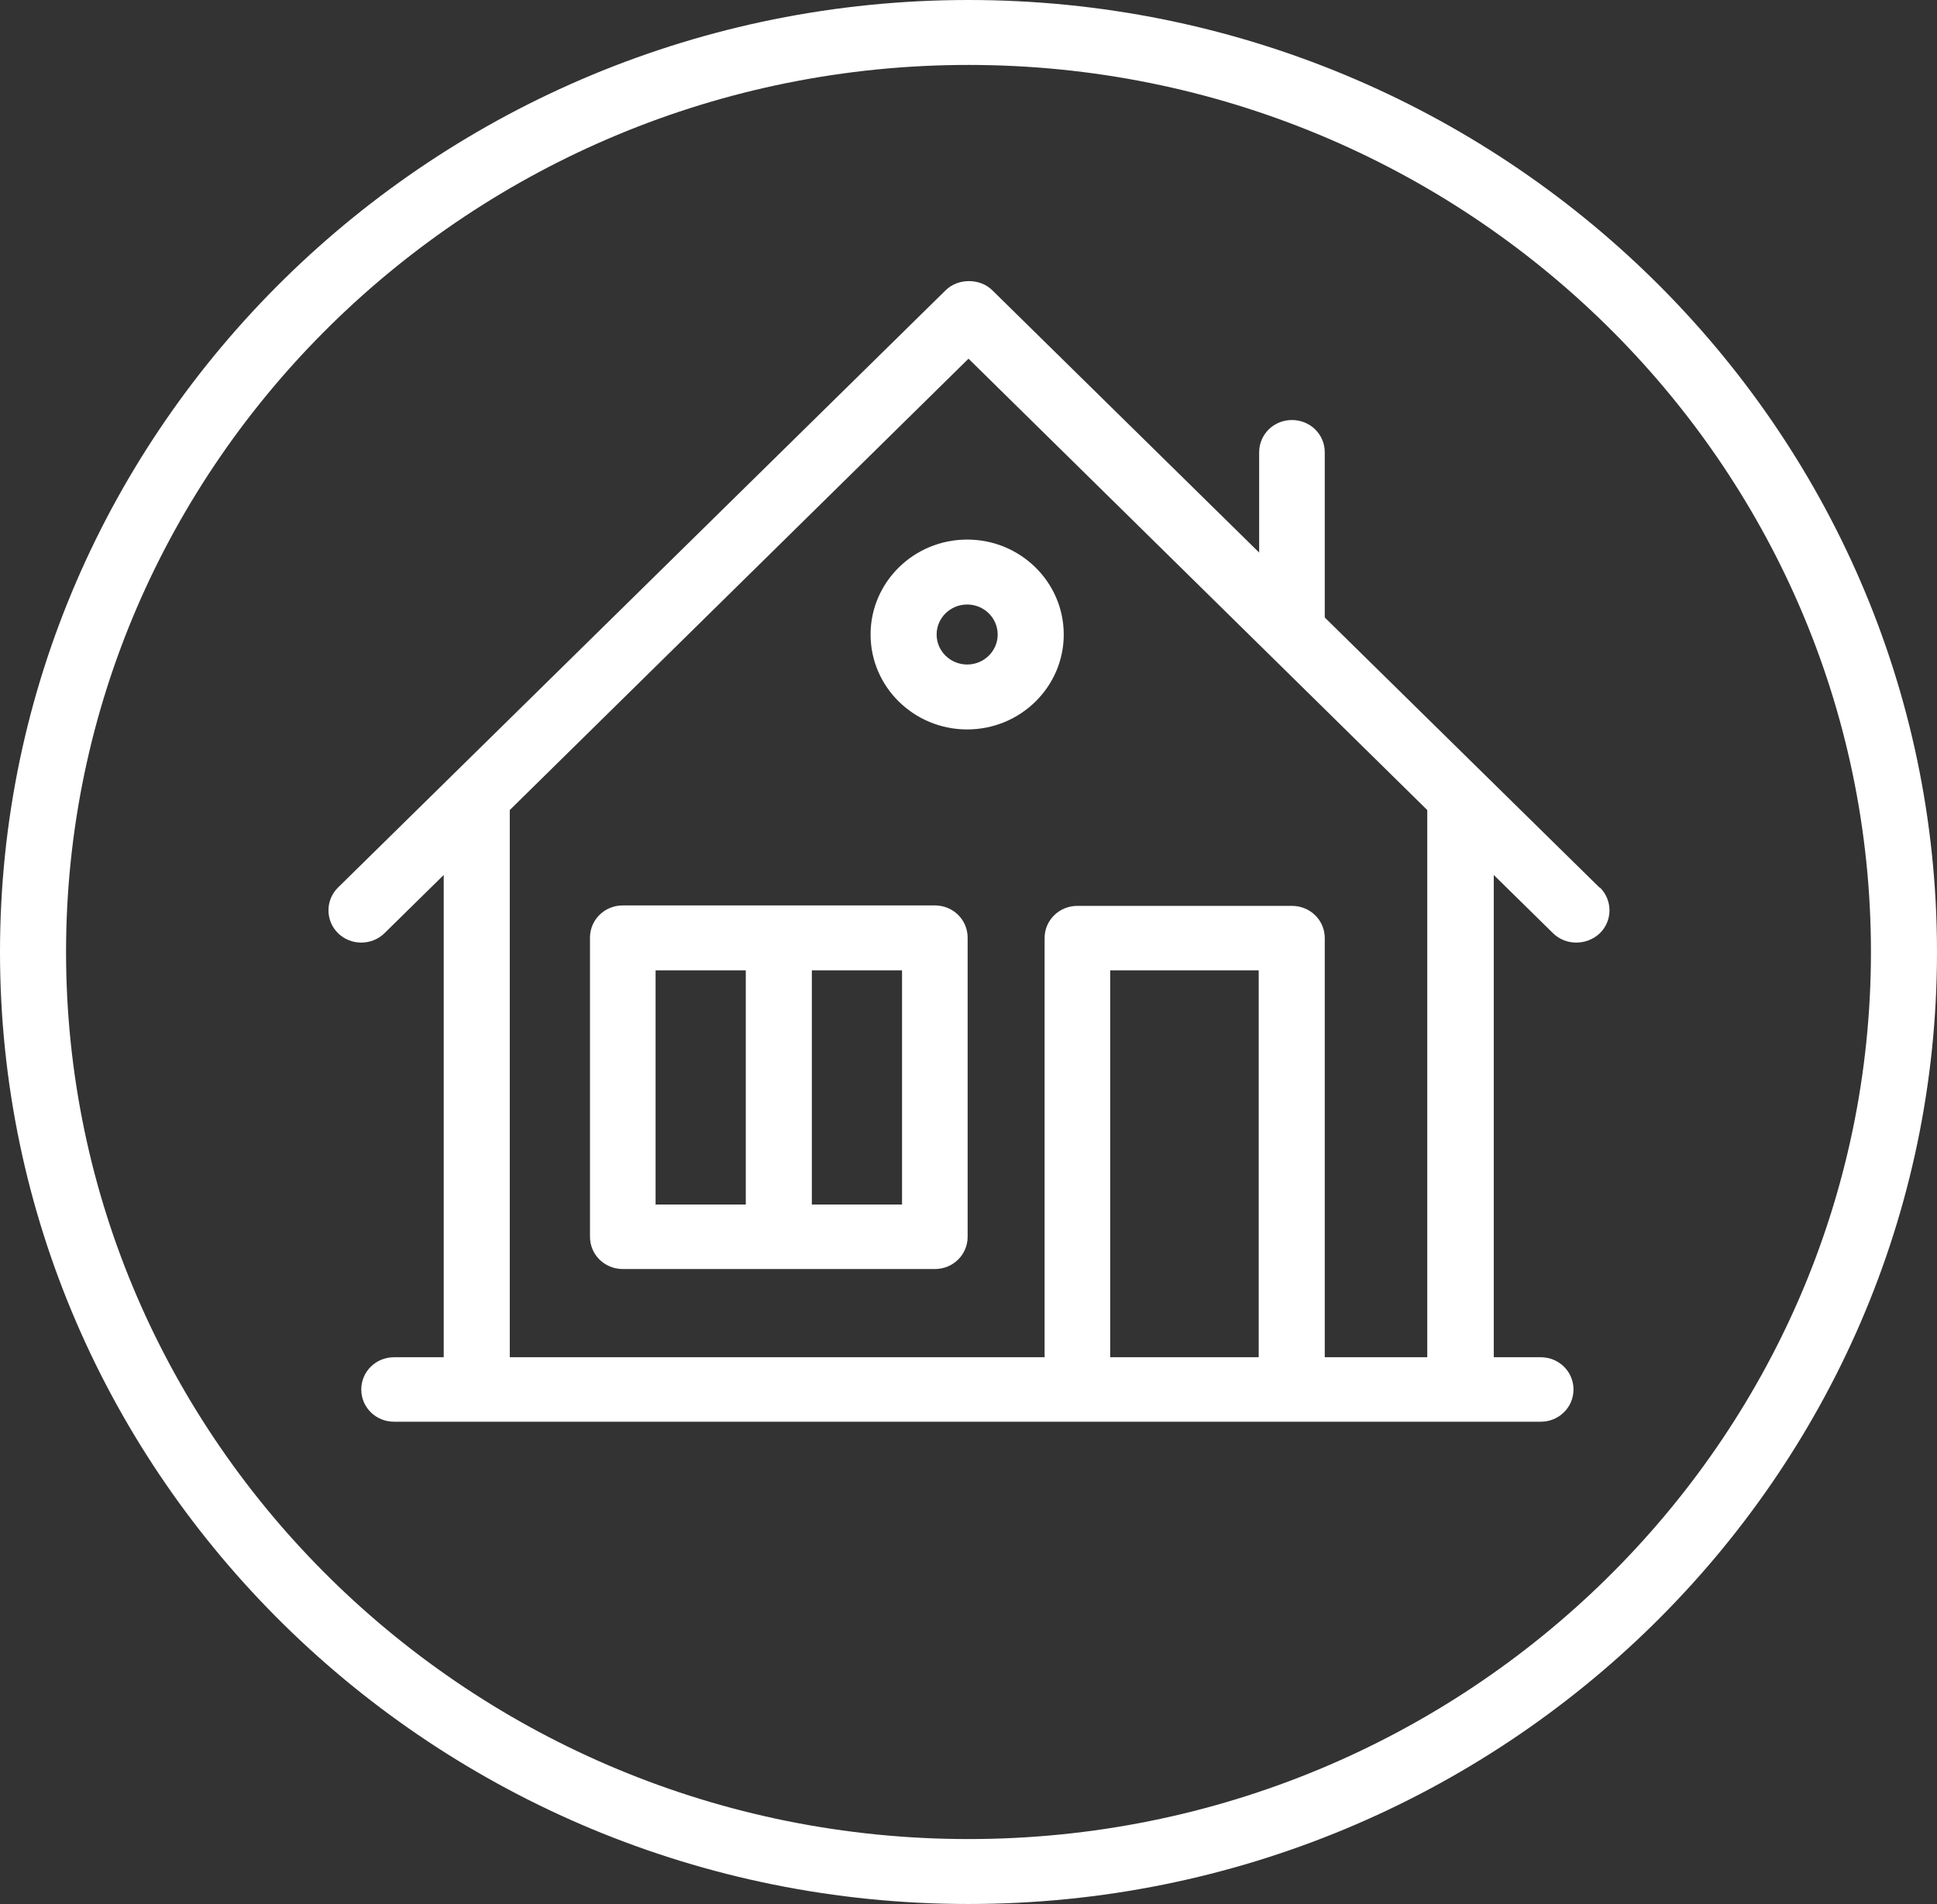
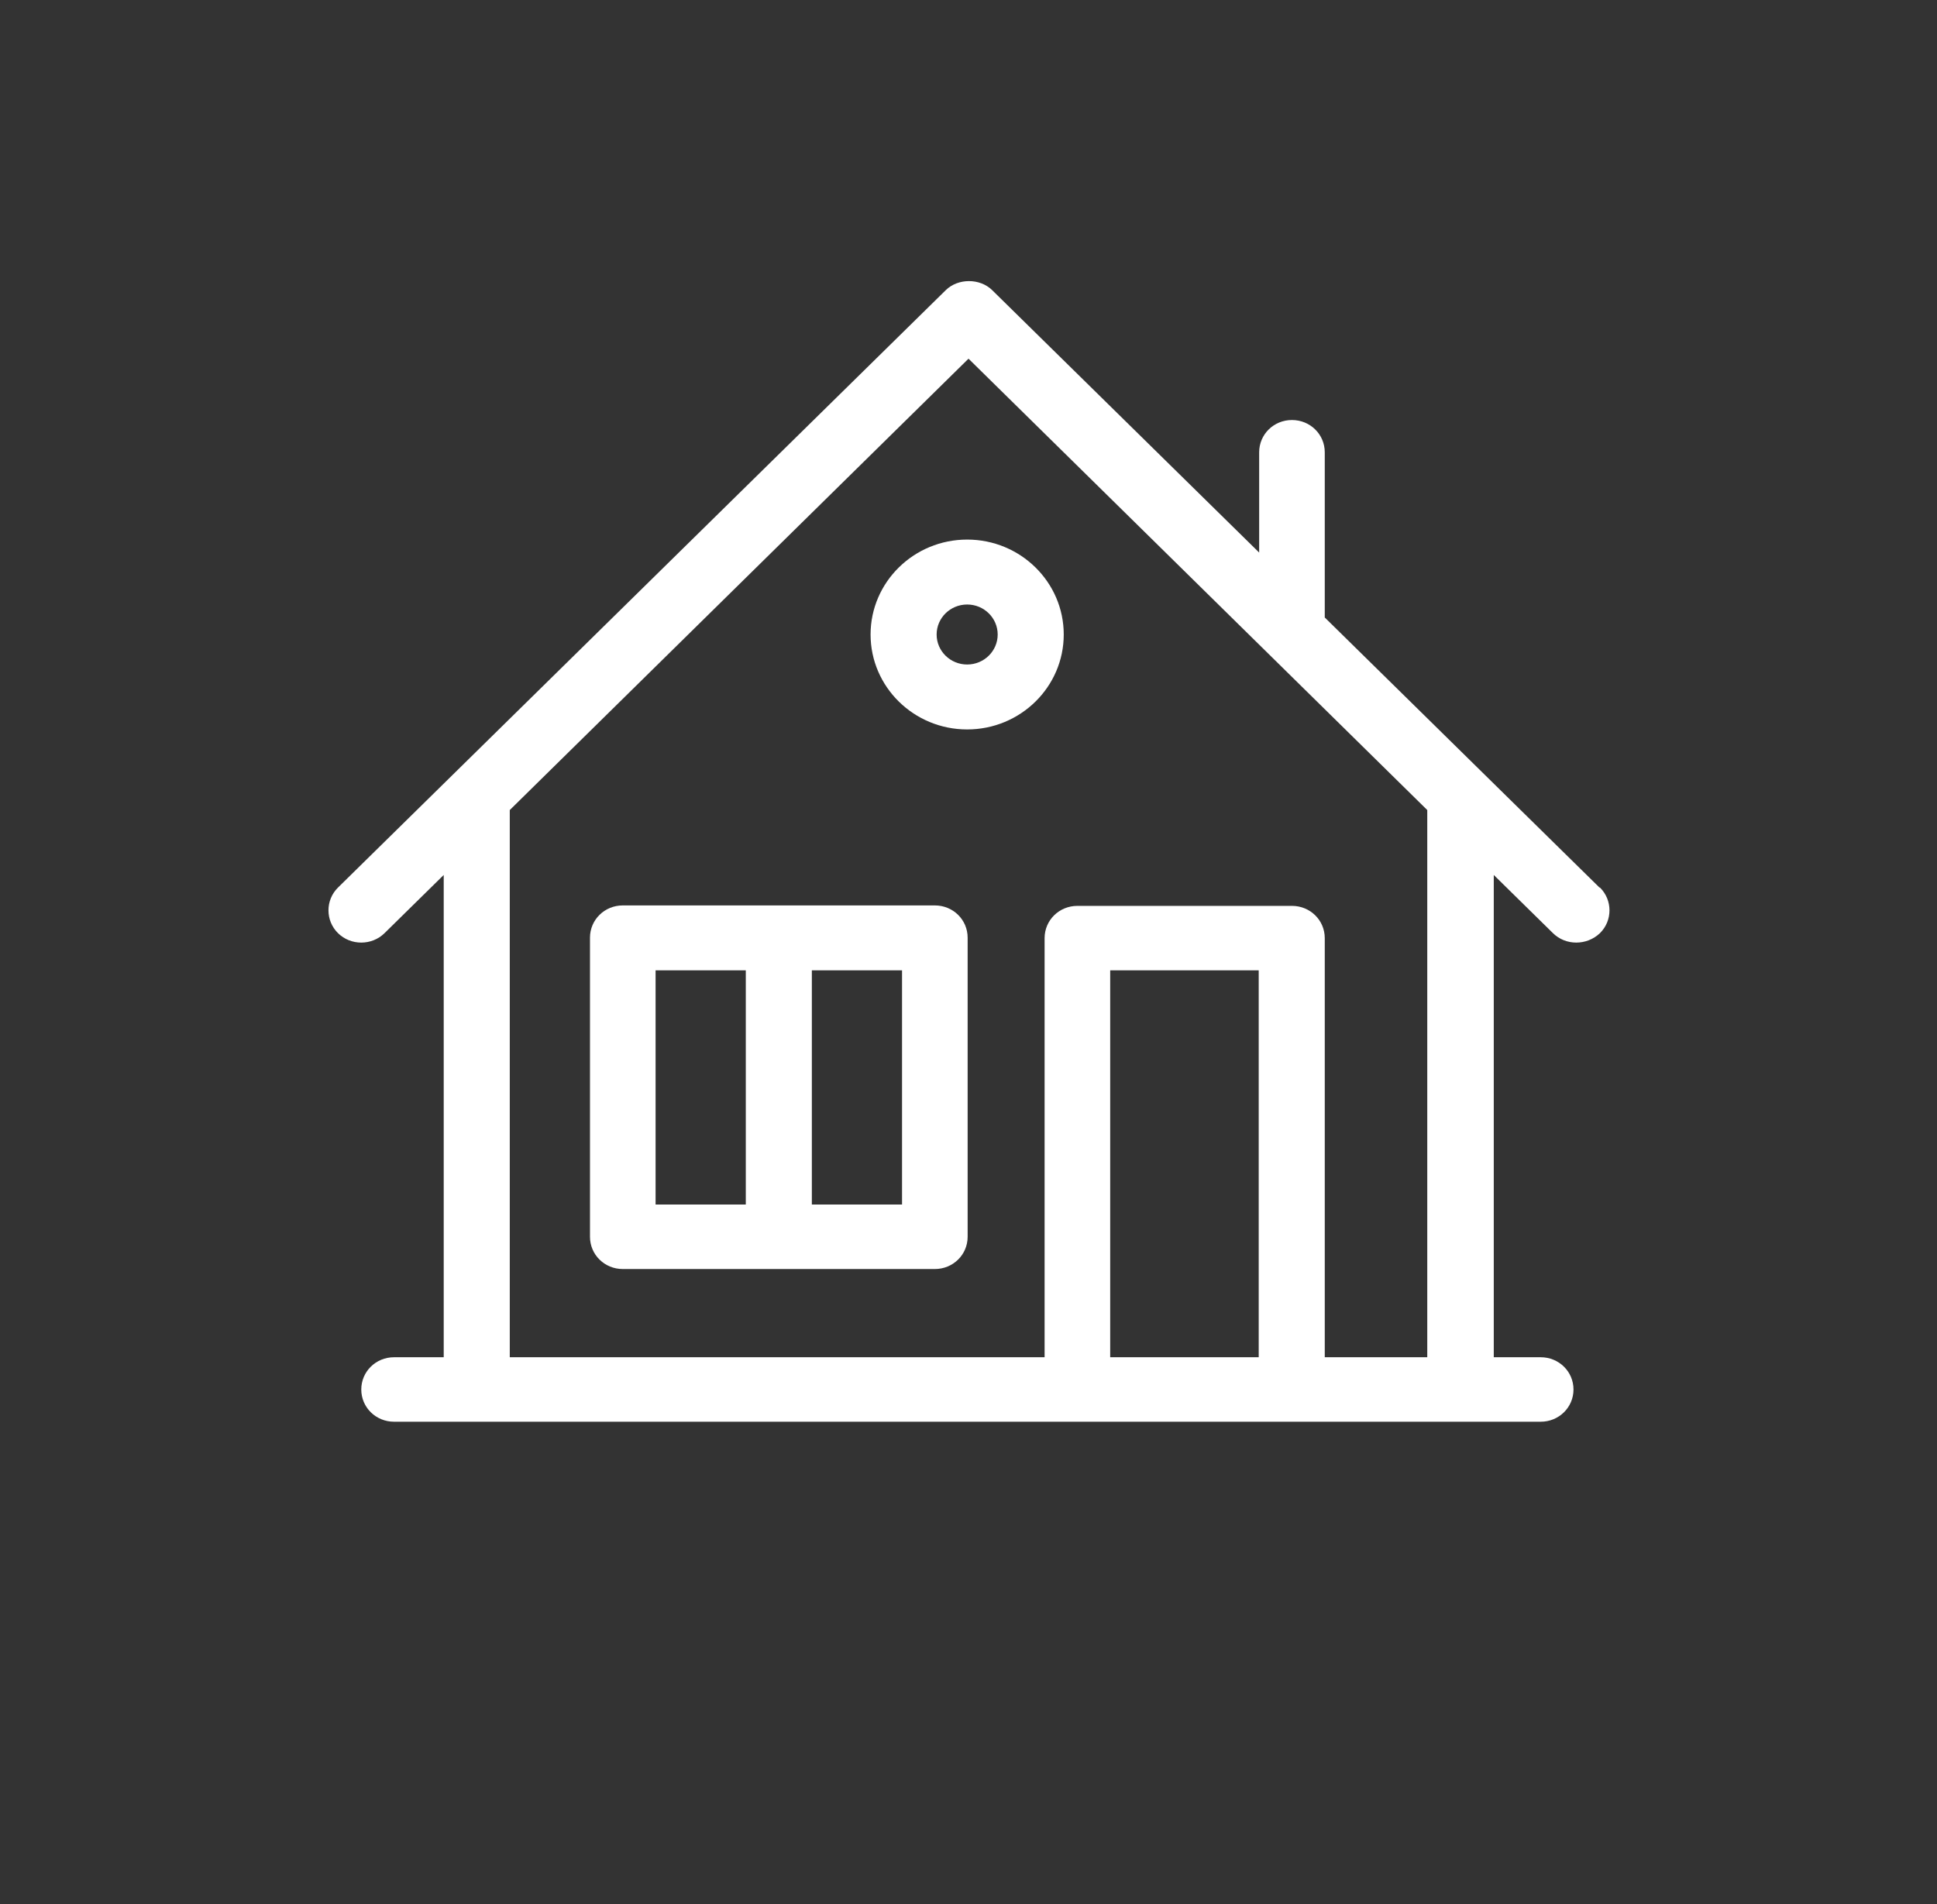
<svg xmlns="http://www.w3.org/2000/svg" width="119" height="117" viewBox="0 0 119 117" fill="none">
  <rect x="0" y="0" width="119" height="117" fill="#333333" stroke="none" />
-   <path d="M59.5 0C26.699 0 0 26.251 0 58.5C0 90.749 26.699 117 59.5 117C92.301 117 119 90.749 119 58.5C119 26.251 92.301 0 59.5 0ZM59.5 113.01C28.938 113.01 4.058 88.548 4.058 58.5C4.058 28.452 28.938 3.99 59.5 3.99C90.062 3.99 114.942 28.452 114.942 58.5C114.942 88.548 90.062 113.01 59.5 113.01Z" fill="white" />
  <path d="M57.432 55.638H38.261C37.142 55.638 36.246 56.519 36.246 57.619V76C36.246 77.101 37.142 77.982 38.261 77.982H57.432C58.552 77.982 59.447 77.101 59.447 76V57.619C59.447 56.519 58.552 55.638 57.432 55.638ZM45.818 74.019H40.276V59.628H45.818V74.019ZM55.417 74.019H49.876V59.628H55.417V74.019Z" fill="white" />
  <path d="M53.484 38.991C53.484 42.21 56.143 44.824 59.418 44.824C62.692 44.824 65.351 42.21 65.351 38.991C65.351 35.771 62.692 33.157 59.418 33.157C56.143 33.157 53.484 35.771 53.484 38.991ZM61.293 38.991C61.293 40.009 60.453 40.834 59.418 40.834C58.382 40.834 57.542 40.009 57.542 38.991C57.542 37.973 58.382 37.147 59.418 37.147C60.453 37.147 61.293 37.973 61.293 38.991Z" fill="white" />
  <path d="M98.263 54.538L91.238 47.631C91.238 47.631 91.126 47.521 91.07 47.466L81.387 37.945V27.792C81.387 26.691 80.491 25.81 79.372 25.81C78.252 25.81 77.357 26.691 77.357 27.792V33.955L60.956 17.831C60.201 17.088 58.858 17.088 58.102 17.831L27.96 47.466C27.96 47.466 27.848 47.576 27.792 47.631L20.767 54.538C19.984 55.308 19.984 56.574 20.767 57.344C21.551 58.115 22.838 58.115 23.622 57.344L27.26 53.767V83.402H24.21C23.09 83.402 22.195 84.283 22.195 85.384C22.195 86.484 23.09 87.365 24.21 87.365H94.653C95.772 87.365 96.668 86.484 96.668 85.384C96.668 84.283 95.772 83.402 94.653 83.402H91.77V53.767L95.408 57.344C96.192 58.115 97.479 58.115 98.291 57.344C99.075 56.574 99.075 55.308 98.291 54.538H98.263ZM77.329 83.402H68.205V59.628H77.329V83.402ZM87.712 83.402H81.387V57.647C81.387 56.546 80.491 55.666 79.372 55.666H66.19C65.071 55.666 64.175 56.546 64.175 57.647V83.402H31.318V49.777L59.501 22.041L87.684 49.777V83.402H87.712Z" fill="white" />
</svg>